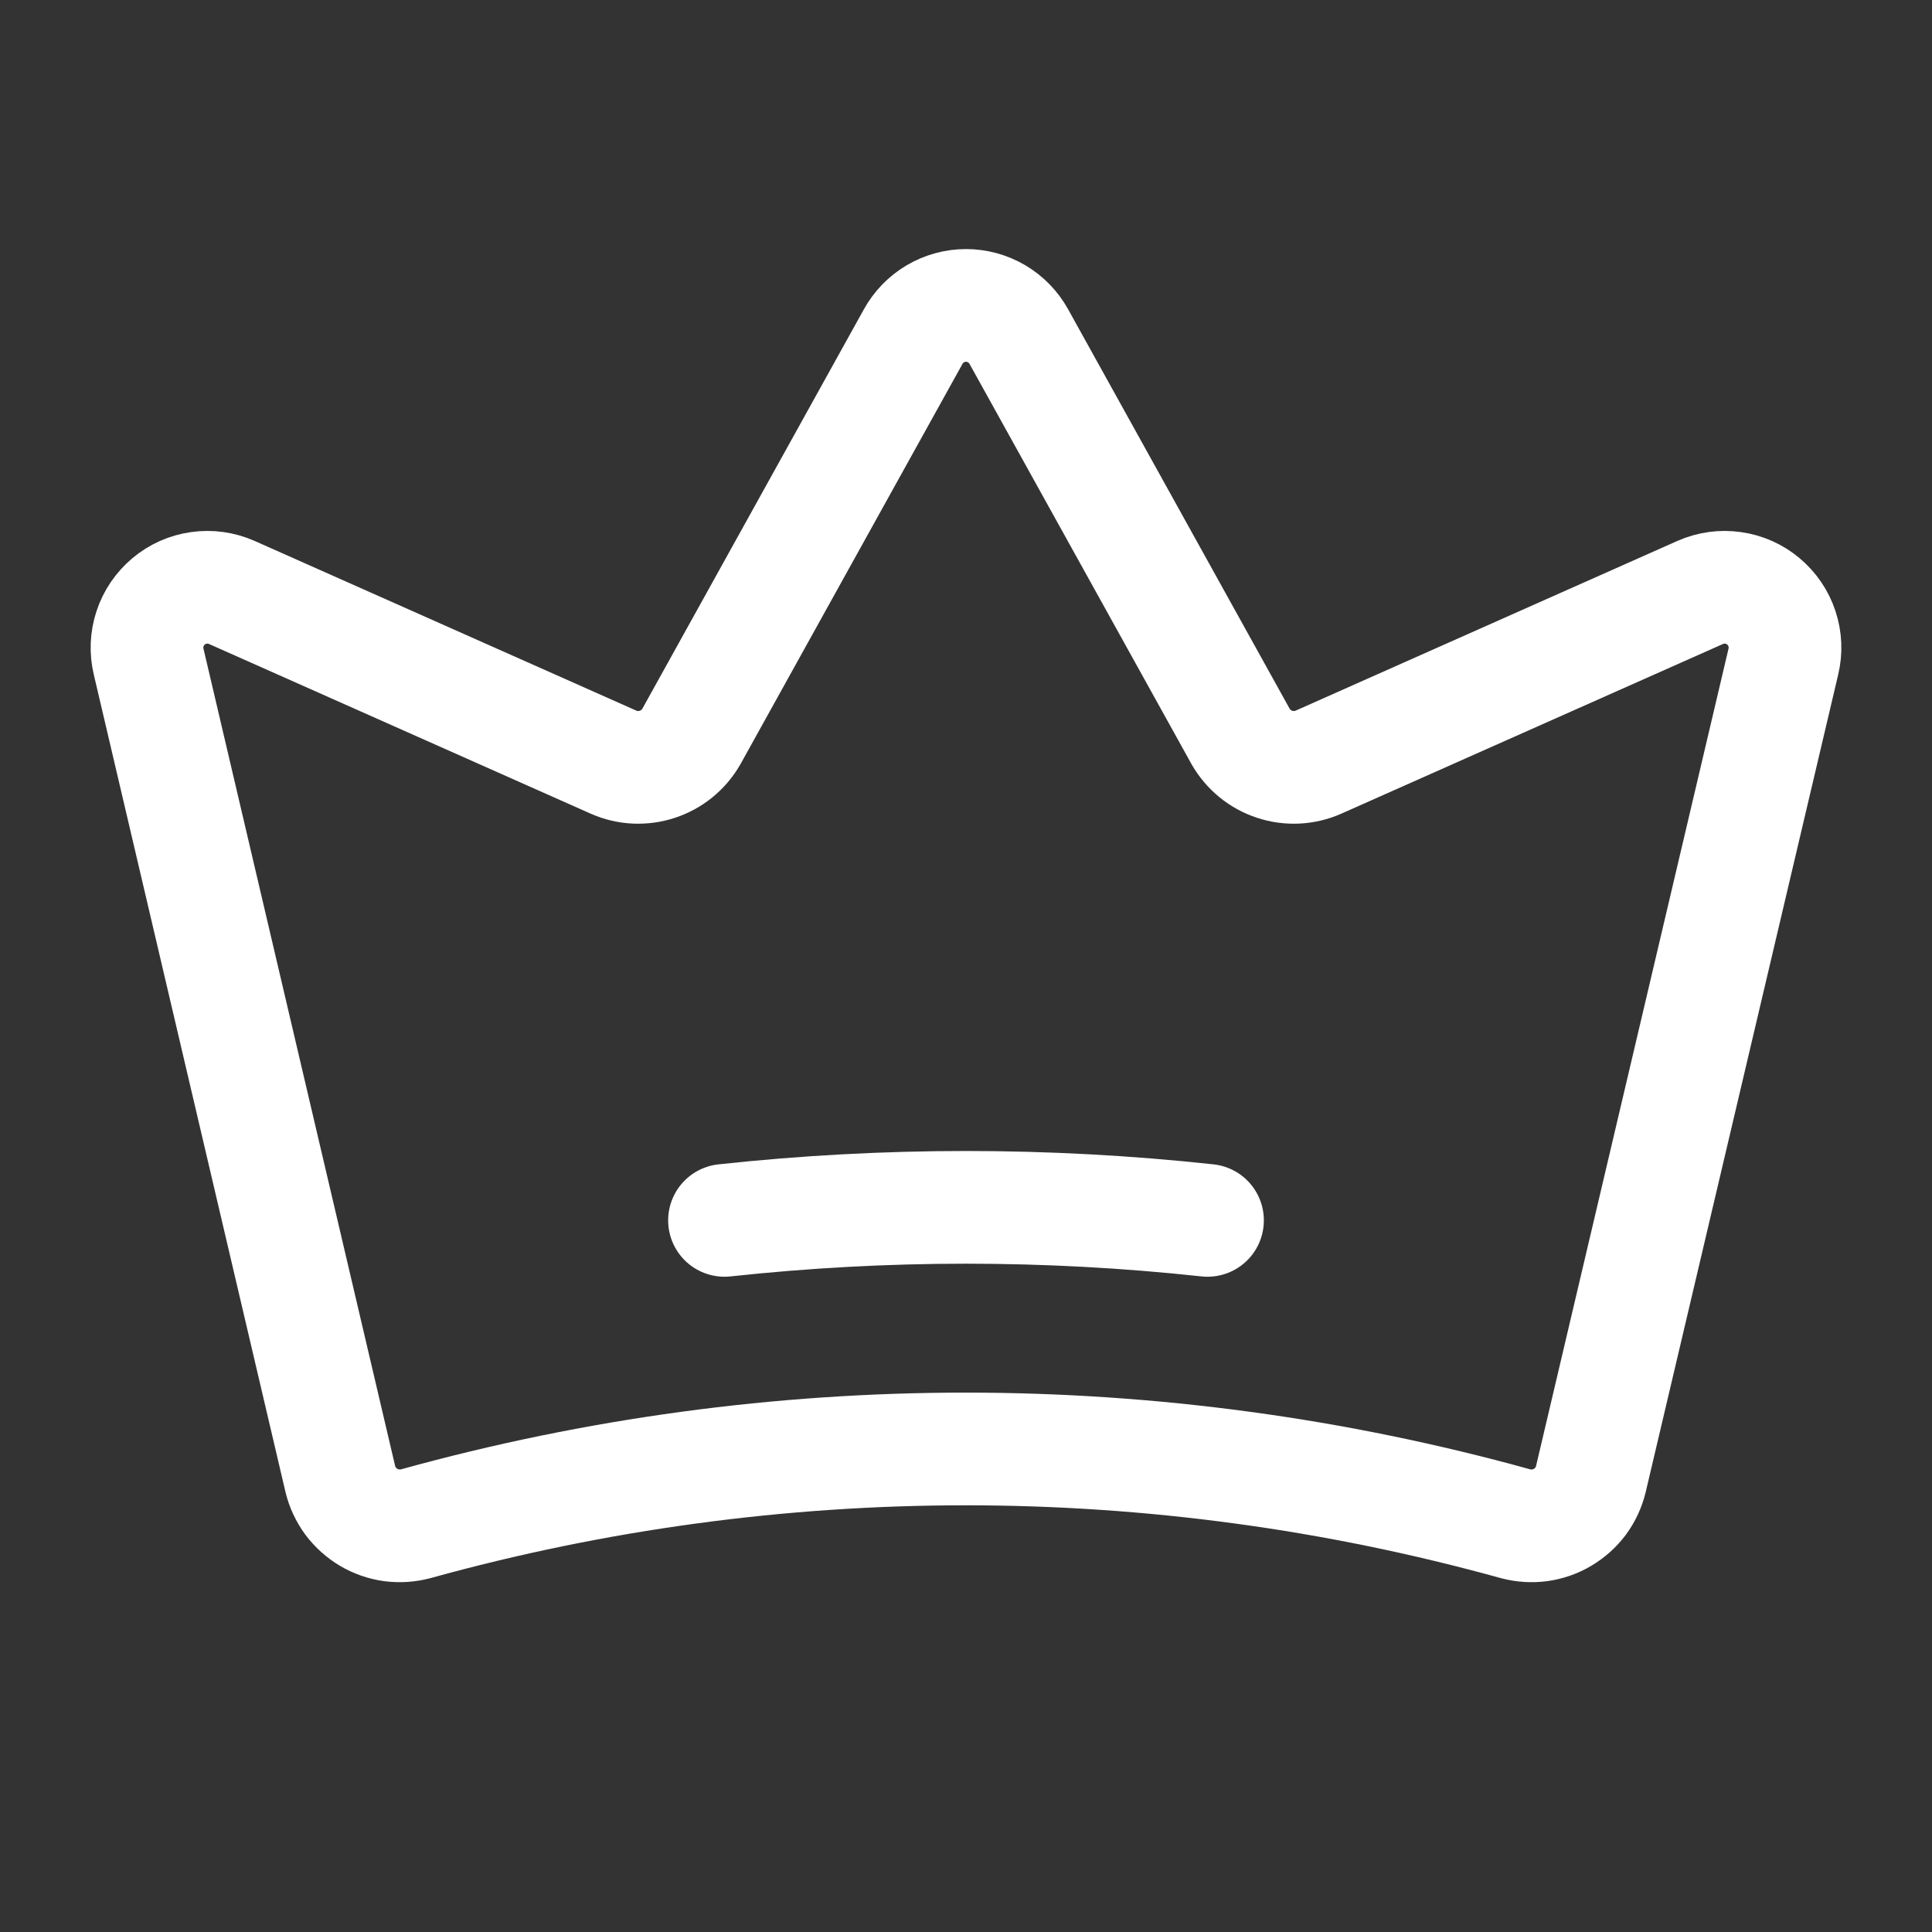
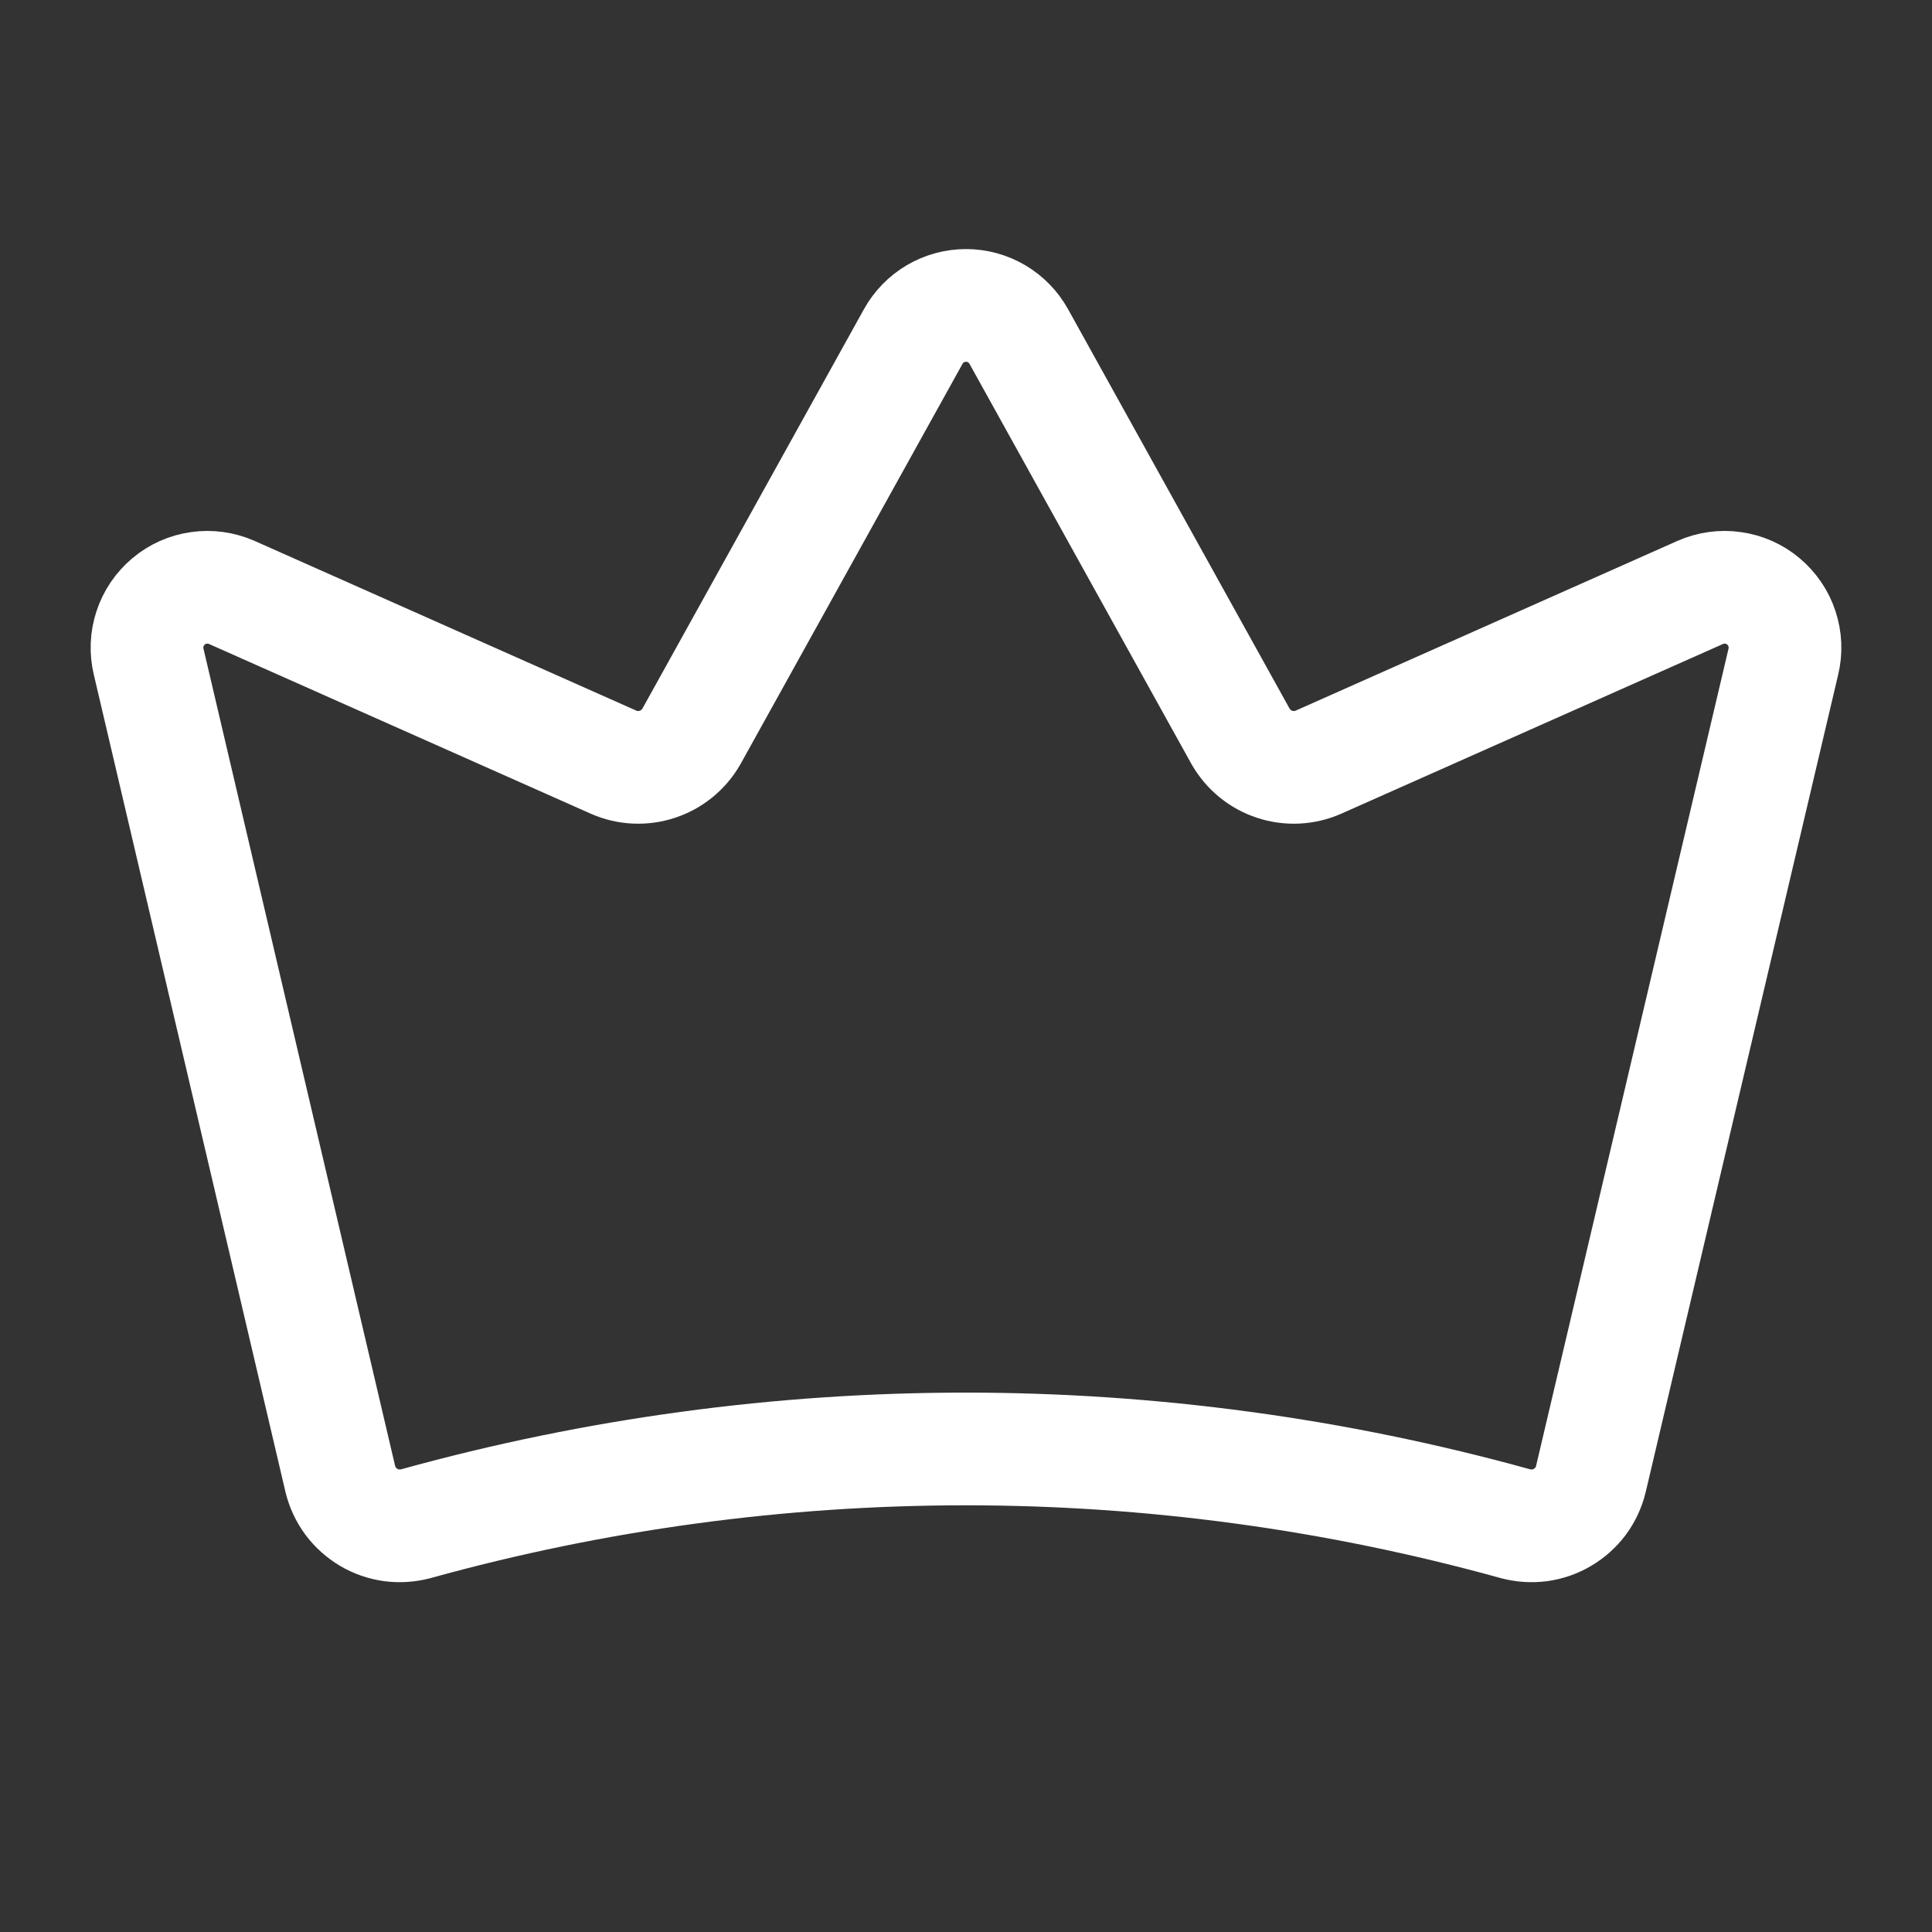
<svg xmlns="http://www.w3.org/2000/svg" width="24" height="24" viewBox="0 0 24 24" fill="none">
  <rect x="0" y="0" width="24" height="24" fill="#333333" stroke="none" />
  <path d="M4.228 18.375C4.252 18.473 4.296 18.566 4.356 18.648C4.417 18.729 4.493 18.797 4.58 18.849C4.668 18.901 4.764 18.934 4.865 18.948C4.965 18.961 5.068 18.954 5.166 18.928C9.635 17.69 14.356 17.69 18.825 18.928C18.923 18.954 19.025 18.961 19.126 18.948C19.226 18.934 19.323 18.901 19.41 18.849C19.498 18.797 19.574 18.729 19.635 18.648C19.695 18.566 19.738 18.473 19.762 18.375L22.153 8.221C22.186 8.086 22.18 7.943 22.136 7.81C22.093 7.678 22.012 7.56 21.905 7.47C21.798 7.38 21.668 7.322 21.529 7.303C21.391 7.283 21.25 7.303 21.122 7.359L16.378 9.468C16.206 9.544 16.012 9.553 15.834 9.494C15.656 9.436 15.506 9.313 15.412 9.15L12.656 4.181C12.591 4.064 12.496 3.966 12.381 3.898C12.265 3.83 12.134 3.794 12 3.794C11.866 3.794 11.735 3.83 11.619 3.898C11.504 3.966 11.409 4.064 11.344 4.181L8.588 9.15C8.494 9.313 8.344 9.436 8.166 9.494C7.988 9.553 7.794 9.544 7.622 9.468L2.878 7.359C2.75 7.303 2.609 7.283 2.471 7.303C2.332 7.322 2.202 7.38 2.095 7.47C1.988 7.56 1.907 7.678 1.864 7.81C1.82 7.943 1.814 8.086 1.847 8.221L4.228 18.375Z" stroke="white" stroke-width="1.4" stroke-linecap="round" stroke-linejoin="round" />
-   <path d="M9 15.16C10.994 14.944 13.006 14.944 15 15.16" stroke="white" stroke-width="1.4" stroke-linecap="round" stroke-linejoin="round" />
</svg>